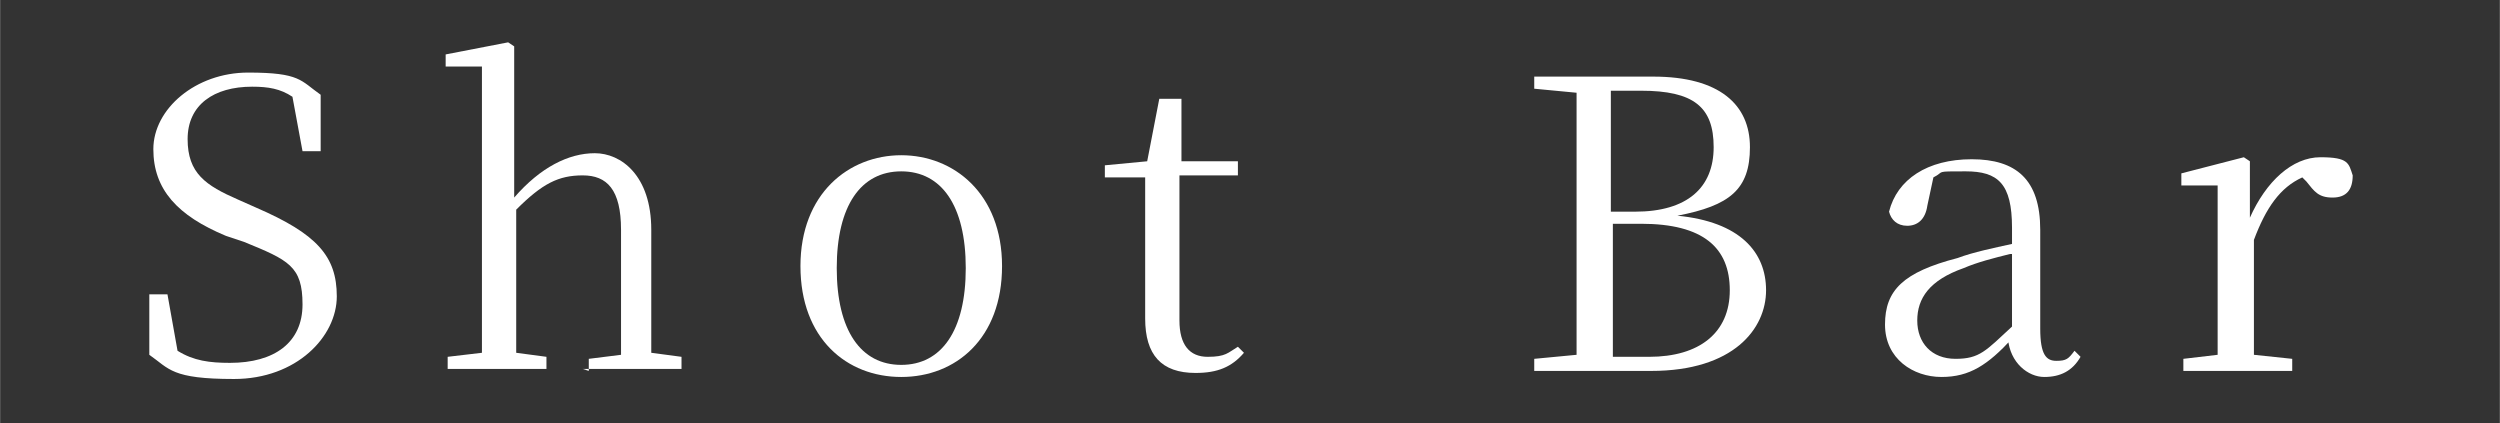
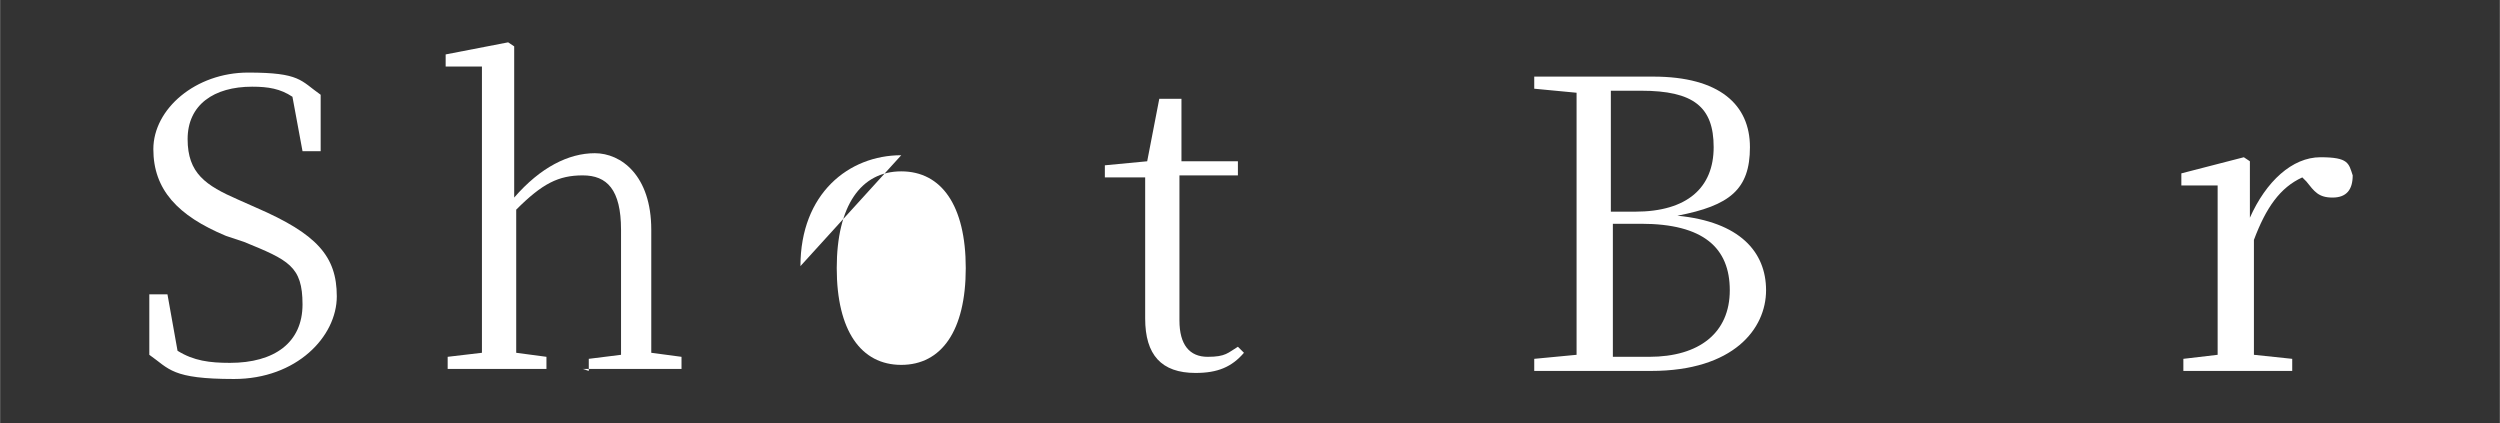
<svg xmlns="http://www.w3.org/2000/svg" id="_圖層_1" data-name="圖層_1" width="43.7mm" height="7.4mm" version="1.1" viewBox="0 0 124 21">
  <rect x="0" y="0" width="124" height="21" fill="#333333" stroke="none" />
  <path d="M7.4,17.6v-3h.9l.5,2.8c.8.5,1.6.6,2.6.6,2.2,0,3.6-1,3.6-2.9s-.7-2.2-2.9-3.1l-.9-.3c-2.4-1-3.6-2.3-3.6-4.3s2.1-3.8,4.7-3.8,2.6.4,3.6,1.1v2.8h-.9l-.5-2.7c-.6-.4-1.2-.5-2-.5-1.9,0-3.2.9-3.2,2.6s.9,2.3,2.5,3l.9.4c3,1.3,4,2.4,4,4.4s-2,4.1-5.1,4.1-3.2-.5-4.2-1.2Z" fill="#fff" />
  <path d="M29.2,18.4v-.6l1.6-.2v-3.9s0-2.3,0-2.3c0-2-.7-2.7-1.9-2.7s-2,.4-3.3,1.7v7.1s1.5.2,1.5.2v.6h-4.9v-.6l1.7-.2v-3.9s0-10.3,0-10.3h-1.8v-.6l3.1-.6.3.2v3.1c0,0,0,4.4,0,4.4,1.3-1.5,2.7-2.2,4-2.2s2.8,1.1,2.8,3.8v2.2c0,1.1,0,2.8,0,3.9l1.5.2v.6h-4.9Z" fill="#fff" />
-   <path d="M39.7,13.2c0-3.6,2.4-5.5,5-5.5s5,1.9,5,5.5-2.3,5.5-5,5.5-5-1.9-5-5.5ZM47.9,13.3c0-3.1-1.2-4.8-3.2-4.8s-3.2,1.7-3.2,4.8,1.2,4.8,3.2,4.8,3.2-1.7,3.2-4.8Z" fill="#fff" />
+   <path d="M39.7,13.2c0-3.6,2.4-5.5,5-5.5ZM47.9,13.3c0-3.1-1.2-4.8-3.2-4.8s-3.2,1.7-3.2,4.8,1.2,4.8,3.2,4.8,3.2-1.7,3.2-4.8Z" fill="#fff" />
  <path d="M56.8,16c0-.6,0-1.1,0-1.8v-5.4h-2v-.6l2.1-.2.6-3.1h1.1v3.1c0,0,2.8,0,2.8,0v.7h-2.9v7.2c0,1.2.5,1.8,1.4,1.8s1-.2,1.5-.5l.3.3c-.6.7-1.3,1-2.4,1-1.7,0-2.5-.9-2.5-2.7Z" fill="#fff" />
  <path d="M76.1,3.8h5.9c3.3,0,4.8,1.4,4.8,3.5s-1,2.9-3.6,3.4c3.1.3,4.4,1.8,4.4,3.7s-1.6,4-5.7,4h-5.8v-.6l2.1-.2c0-2,0-4,0-6v-1.1c0-2,0-4,0-5.9l-2.1-.2v-.6ZM79.9,10.5h1.2c2.6,0,3.9-1.2,3.9-3.2s-1-2.8-3.6-2.8h-1.5c0,1.9,0,3.9,0,6ZM80,17.7h1.8c2.5,0,4-1.2,4-3.3s-1.3-3.3-4.4-3.3h-1.4c0,2.5,0,4.6,0,6.6Z" fill="#fff" />
-   <path d="M99.8,16.8c-1.2,1.3-2.1,1.9-3.5,1.9s-2.8-.9-2.8-2.6.9-2.6,3.6-3.3c.8-.3,1.8-.5,2.7-.7v-.8c0-2.2-.7-2.8-2.3-2.8s-1,0-1.6.3l-.3,1.4c-.1.7-.5,1-1,1s-.8-.3-.9-.7c.4-1.6,1.9-2.6,4.1-2.6s3.4,1,3.4,3.5v4.9c0,1.3.3,1.6.8,1.6s.6-.1.9-.5l.3.3c-.4.7-1,1-1.8,1s-1.7-.7-1.8-1.9ZM99.7,12.6c-.8.2-1.6.4-2.3.7-1.7.6-2.3,1.5-2.3,2.6s.7,1.9,1.9,1.9,1.5-.4,2.8-1.6v-3.6Z" fill="#fff" />
  <path d="M108.3,18.4v-.6l1.7-.2v-3.8s0-1.2,0-1.2c0-1.4,0-2.4,0-3.4h-1.8v-.6l3.1-.8.3.2v2.8c.8-1.8,2.1-3,3.5-3s1.4.3,1.6.9c0,.7-.3,1.1-1,1.1s-.9-.3-1.3-.8l-.2-.2c-1.1.5-1.8,1.5-2.4,3.1v5.7s1.9.2,1.9.2v.6h-5.3Z" fill="#fff" />
</svg>